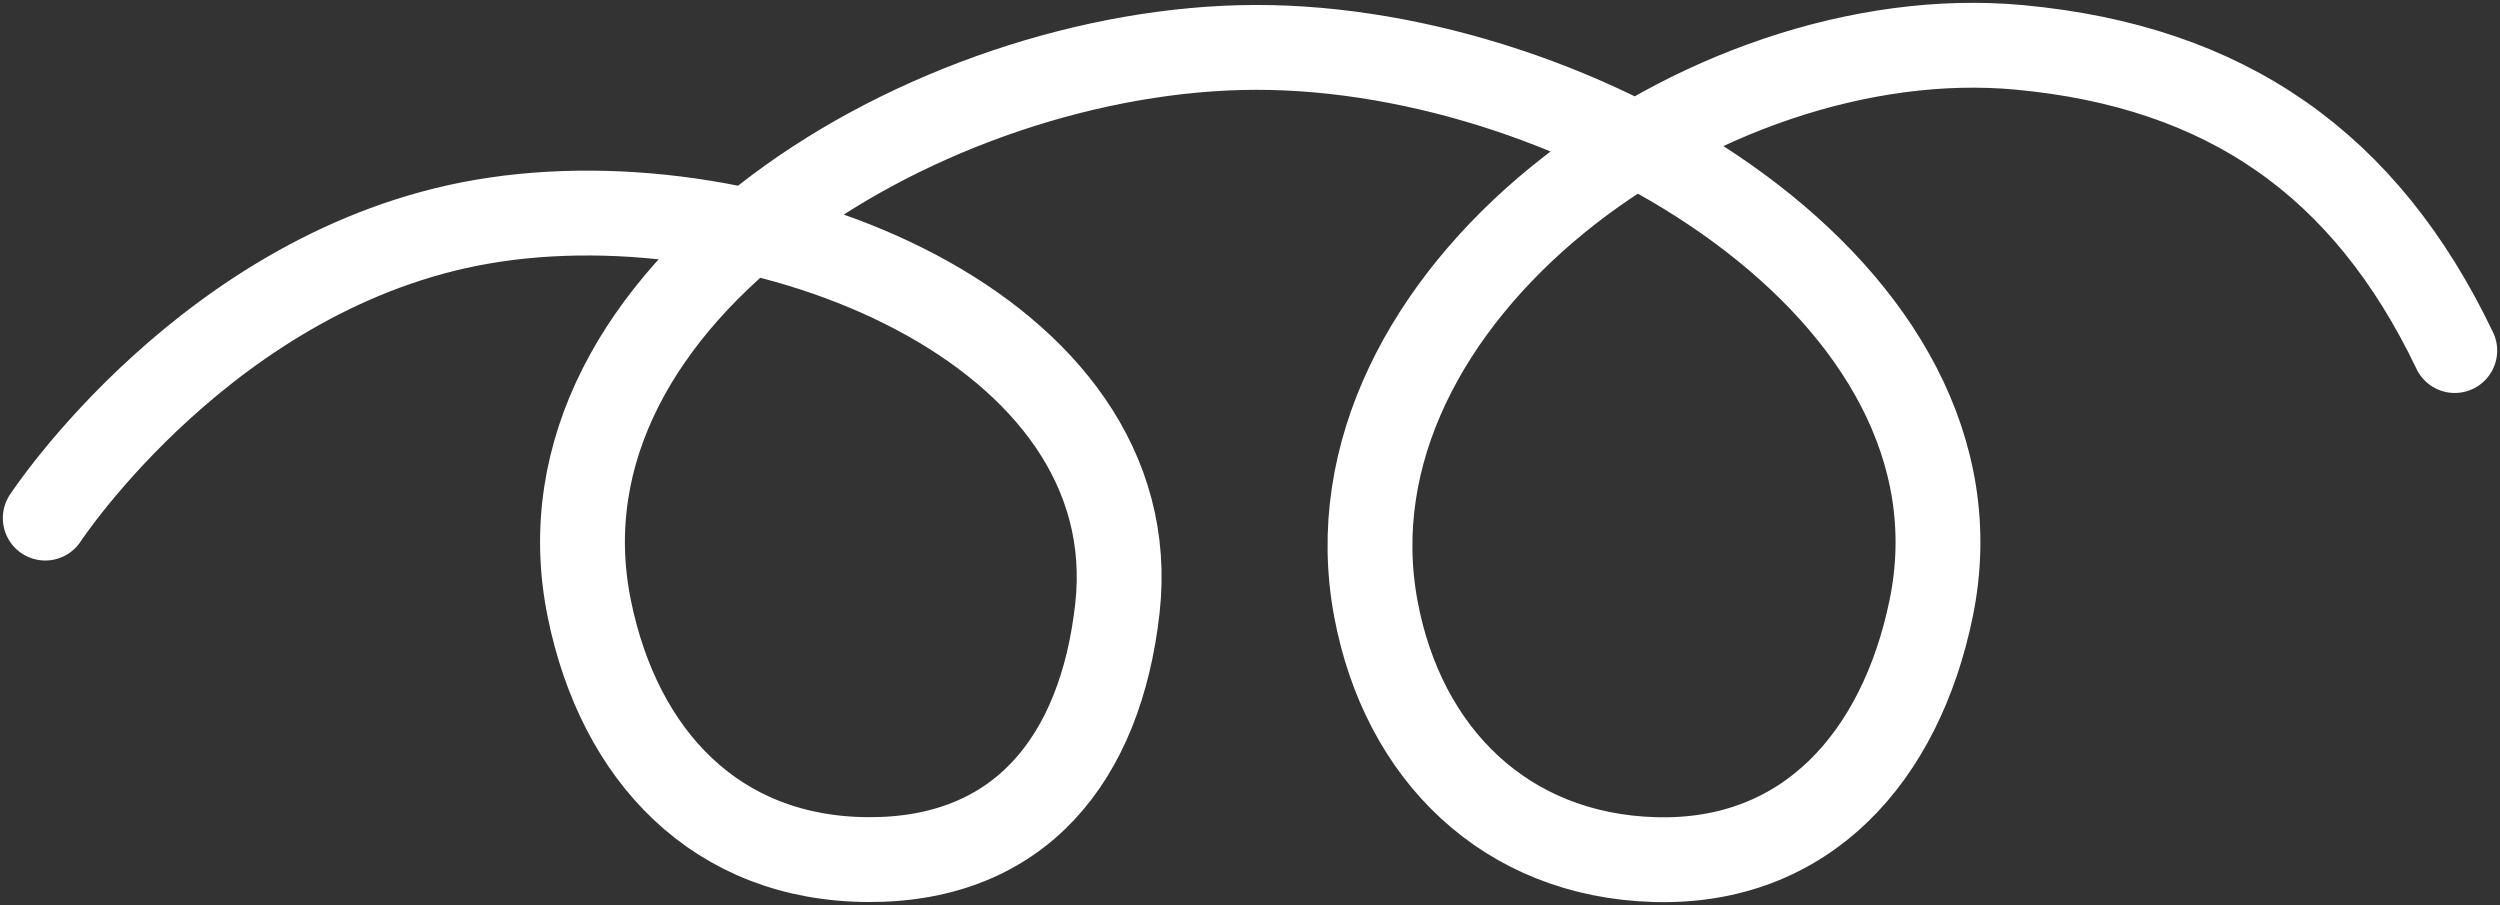
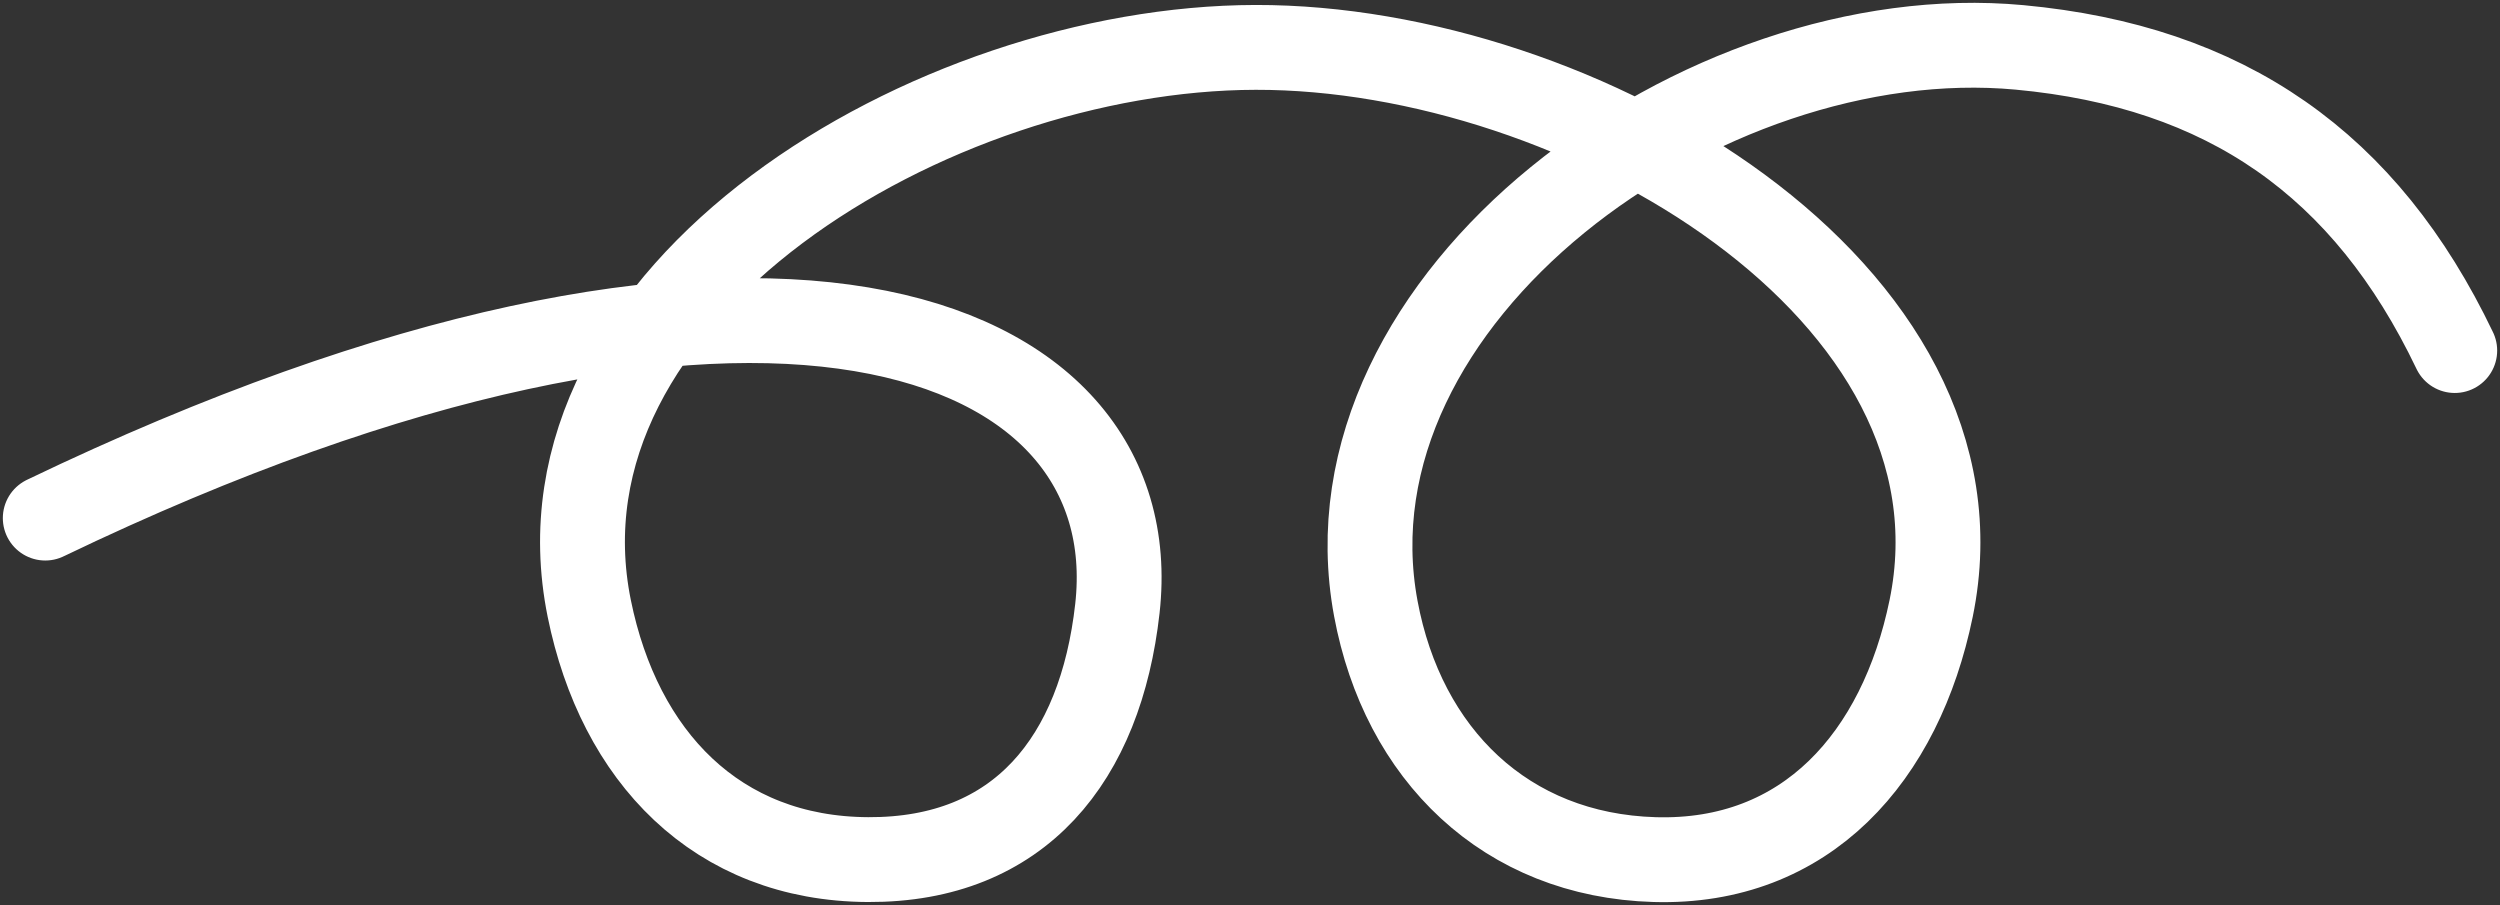
<svg xmlns="http://www.w3.org/2000/svg" width="442" height="160" viewBox="0 0 442 160" fill="none">
  <rect x="0" y="0" width="442" height="160" fill="#333333" stroke="none" />
-   <path d="M8 91.599C8 91.599 36.973 47.463 85.345 39.179C134.512 30.758 203.092 58.094 197.556 107.578C194.578 134.197 180.308 152.105 153.473 151.977C126.728 151.849 109.49 133.741 104.181 107.578C92.814 51.563 164.741 8.485 222.002 8.379C279.378 8.273 352.981 51.483 341.426 107.578C336.022 133.813 319.358 152.757 292.534 151.977C266.241 151.211 248.042 133.391 243.242 107.578C233 52.504 301.179 3.166 357.055 8.379C393.54 11.783 418.215 28.972 434 61.978" stroke="white" stroke-width="15" stroke-linecap="round" />
+   <path d="M8 91.599C134.512 30.758 203.092 58.094 197.556 107.578C194.578 134.197 180.308 152.105 153.473 151.977C126.728 151.849 109.49 133.741 104.181 107.578C92.814 51.563 164.741 8.485 222.002 8.379C279.378 8.273 352.981 51.483 341.426 107.578C336.022 133.813 319.358 152.757 292.534 151.977C266.241 151.211 248.042 133.391 243.242 107.578C233 52.504 301.179 3.166 357.055 8.379C393.54 11.783 418.215 28.972 434 61.978" stroke="white" stroke-width="15" stroke-linecap="round" />
</svg>